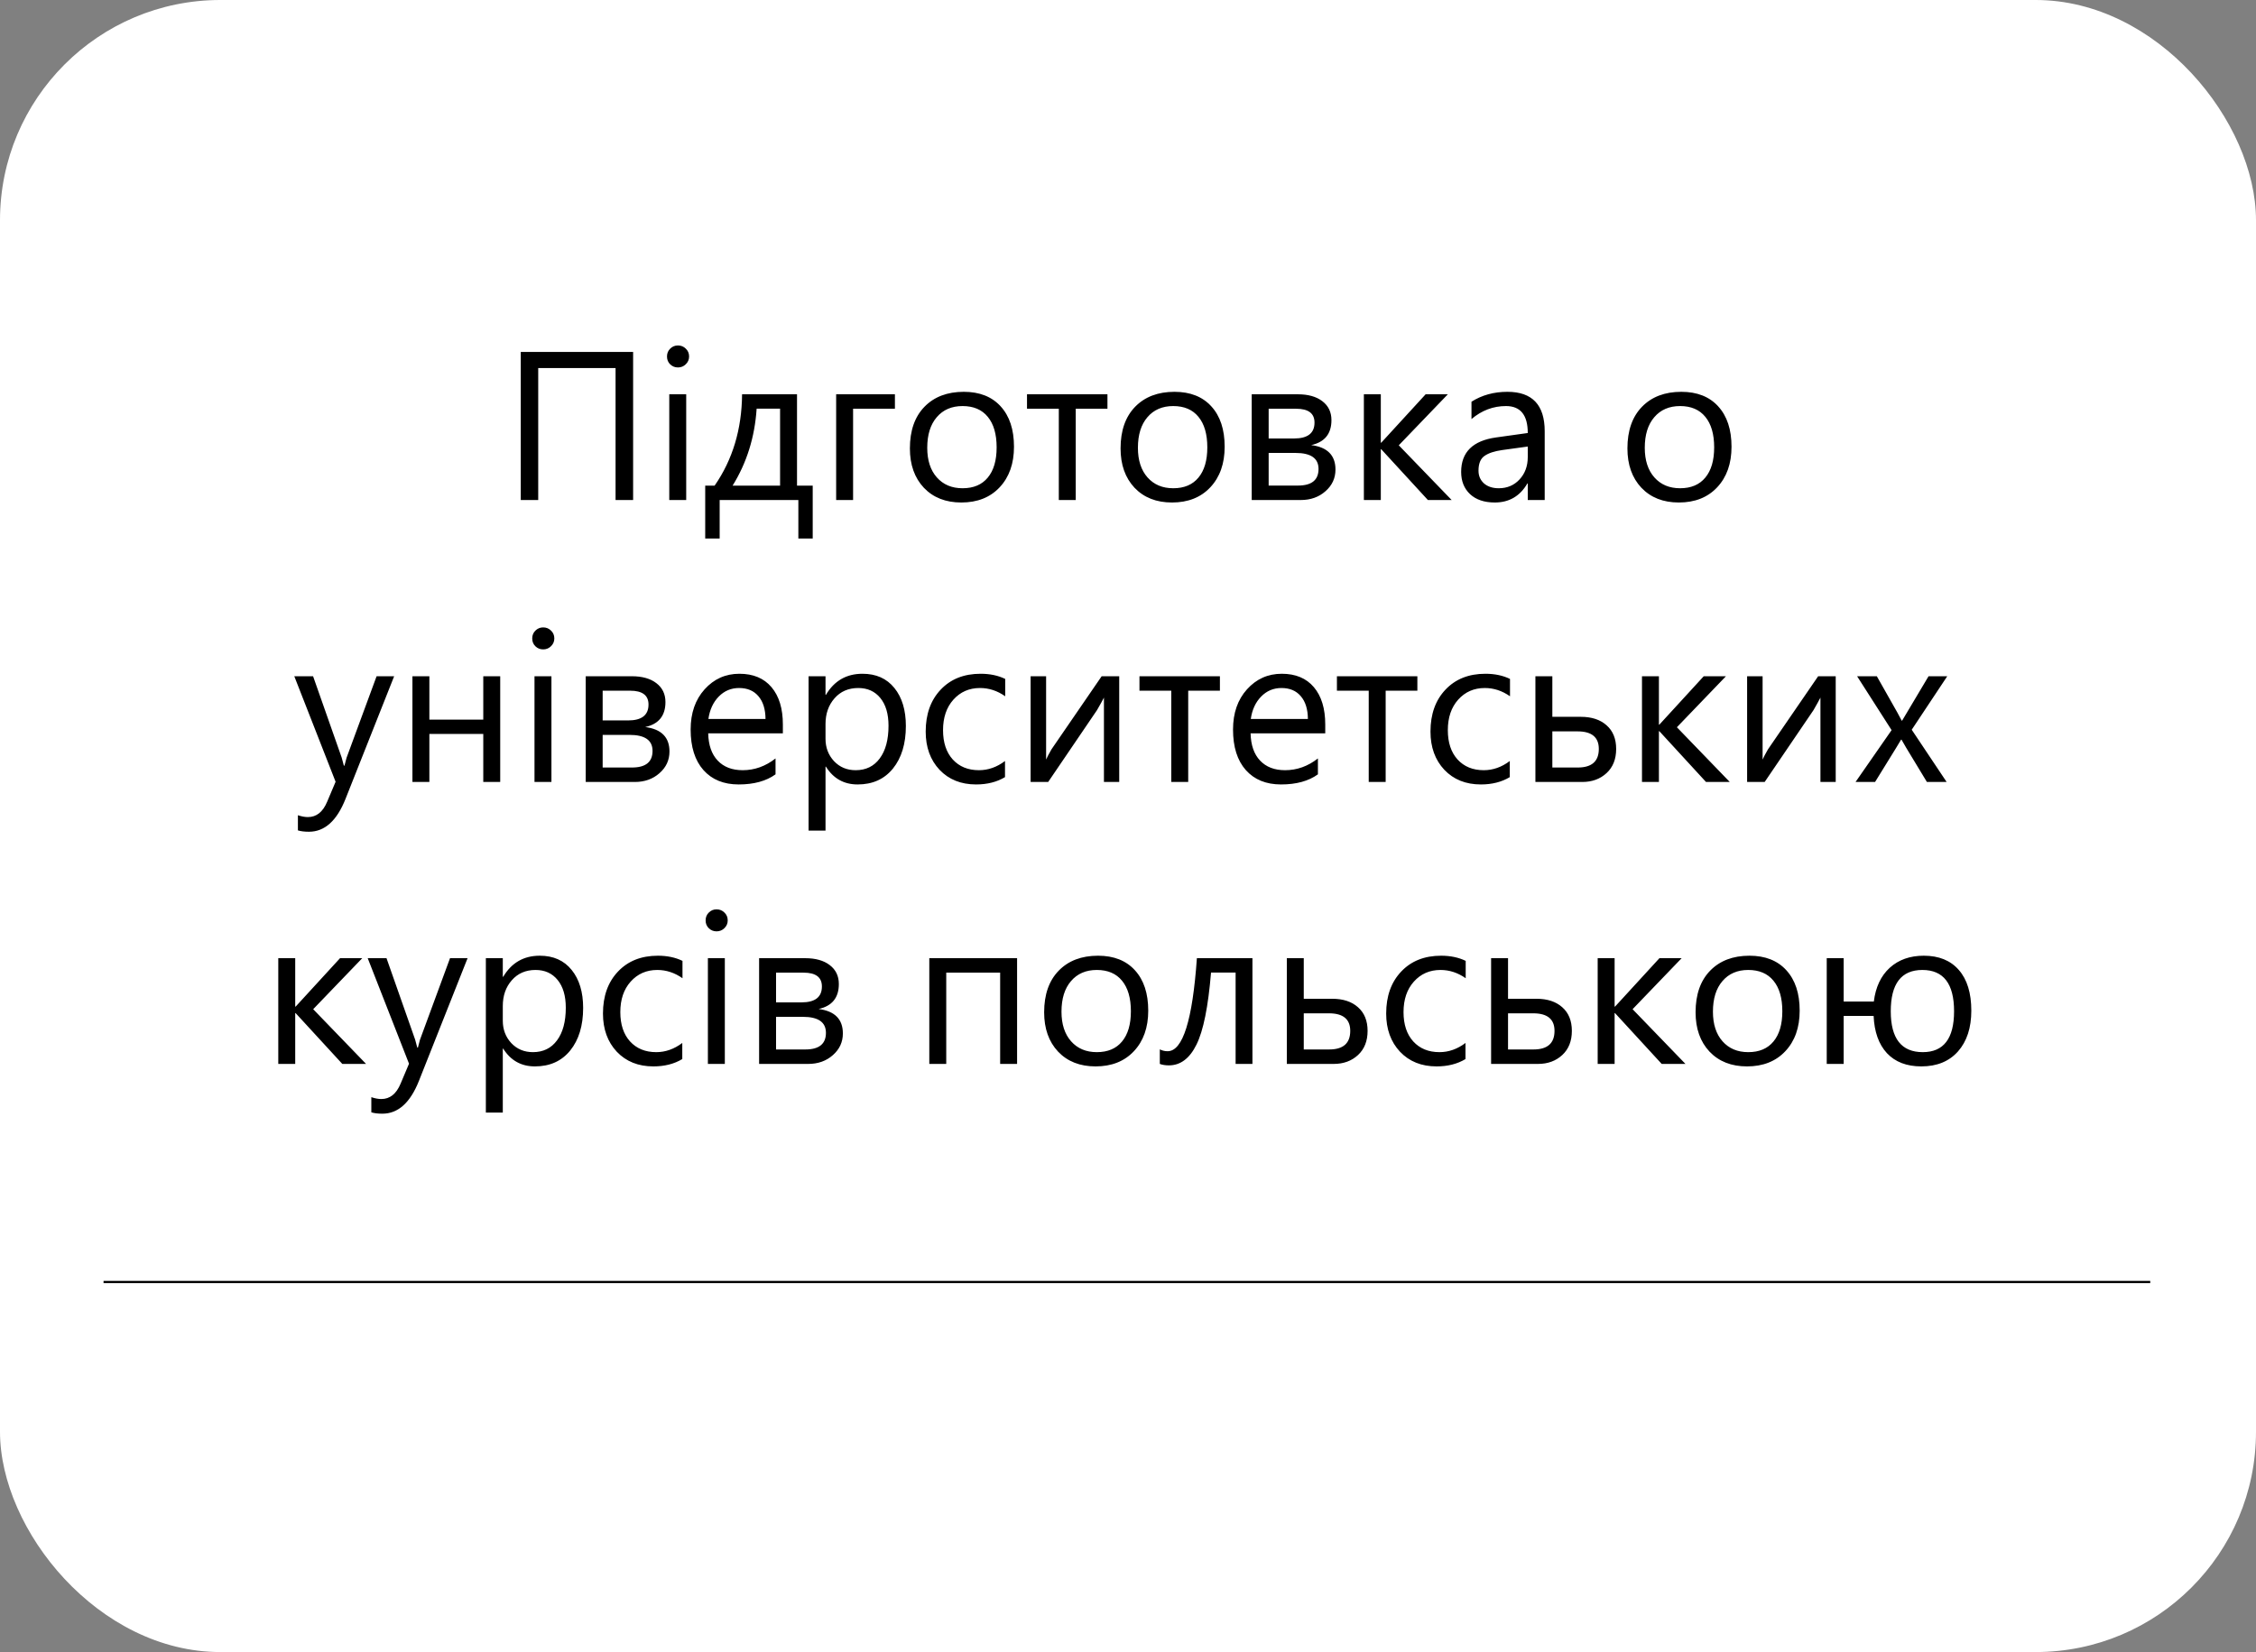
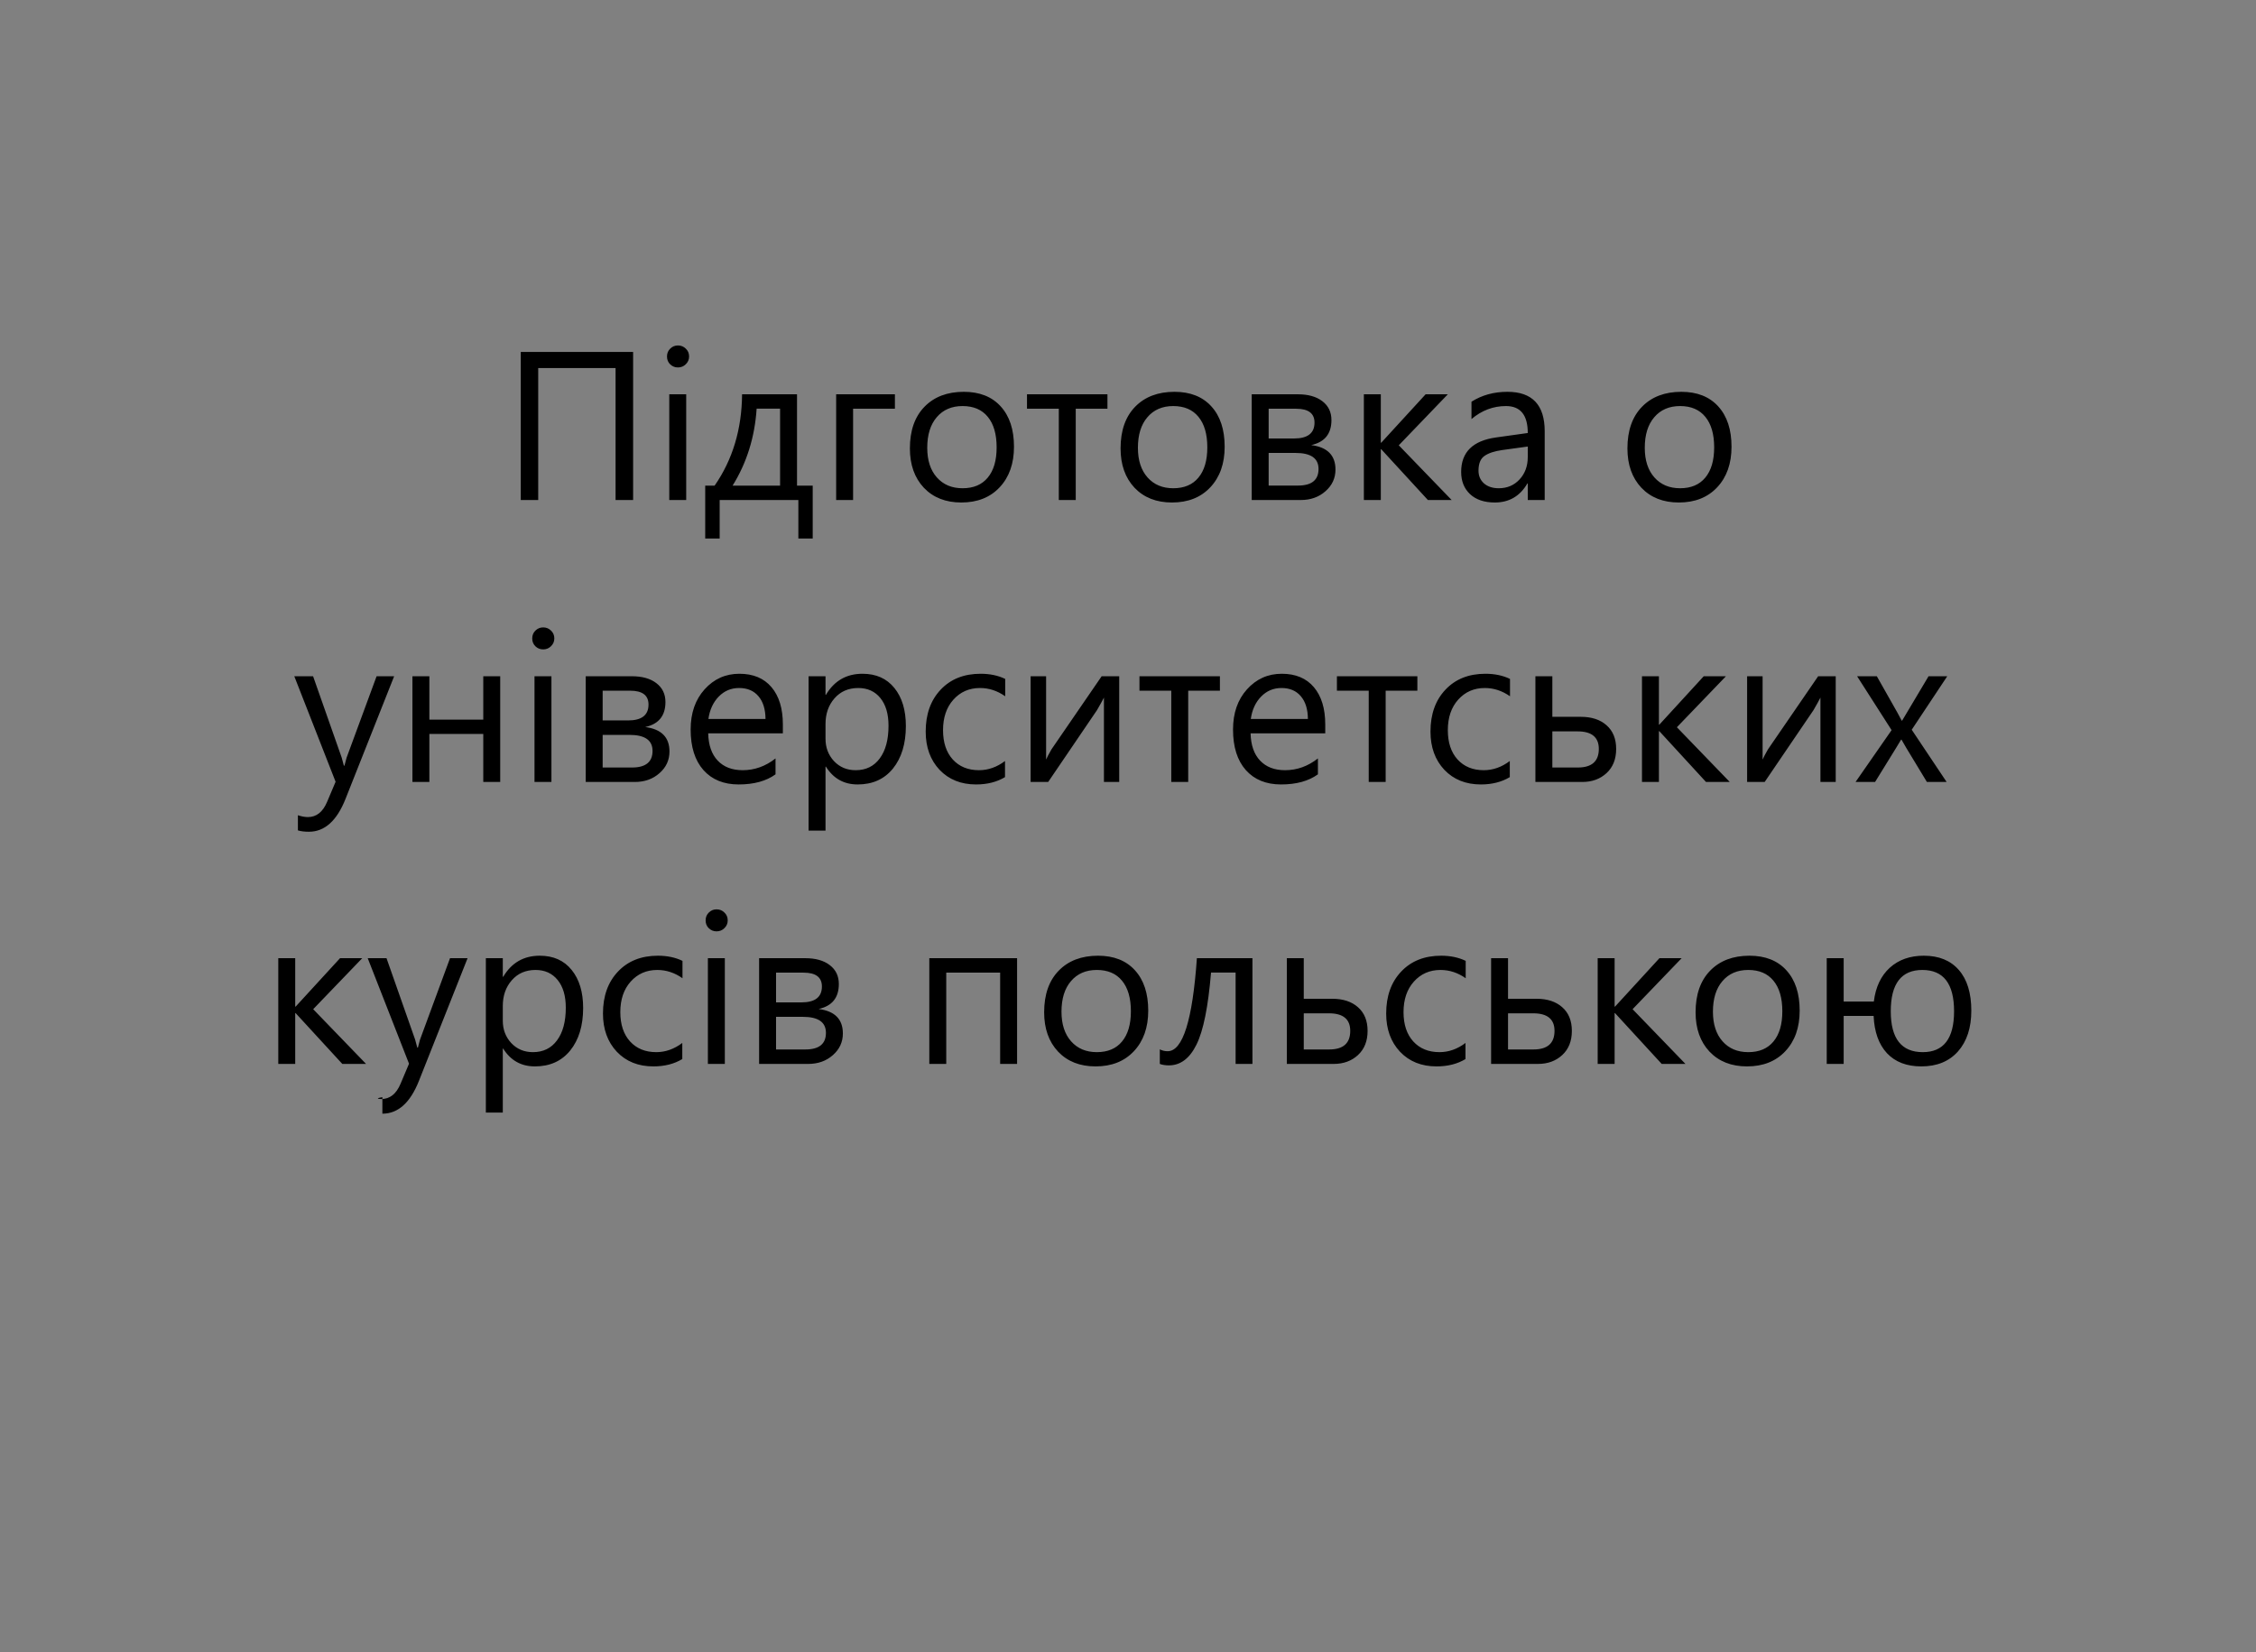
<svg xmlns="http://www.w3.org/2000/svg" width="1024" height="750" viewBox="0 0 1024 750" fill="none">
  <rect x="0" y="0" width="1024" height="750" fill="#808080" stroke="none" />
  <g clip-path="url(#clip0)">
-     <rect width="1024" height="750" rx="100" fill="white" />
-     <path d="M47 582H976" stroke="black" />
-     <path d="M287.375 227H279.406V167.094H244.297V227H236.375V159.781H287.375V227ZM307.719 166.812C306.344 166.812 305.172 166.344 304.203 165.406C303.234 164.469 302.75 163.281 302.75 161.844C302.75 160.406 303.234 159.219 304.203 158.281C305.172 157.312 306.344 156.828 307.719 156.828C309.125 156.828 310.312 157.312 311.281 158.281C312.281 159.219 312.781 160.406 312.781 161.844C312.781 163.219 312.281 164.391 311.281 165.359C310.312 166.328 309.125 166.812 307.719 166.812ZM311.469 227H303.781V179H311.469V227ZM368.891 244.484H362.375V227H326.656V244.484H320.094V220.484H324.359C332.547 208.672 336.703 194.844 336.828 179H361.766V220.484H368.891V244.484ZM354.078 220.484V185.516H343.438C342.594 198.453 338.953 210.109 332.516 220.484H354.078ZM406.203 185.562H387.219V227H379.531V179H406.203V185.562ZM436.344 228.125C429.25 228.125 423.578 225.891 419.328 221.422C415.109 216.922 413 210.969 413 203.562C413 195.5 415.203 189.203 419.609 184.672C424.016 180.141 429.969 177.875 437.469 177.875C444.625 177.875 450.203 180.078 454.203 184.484C458.234 188.891 460.25 195 460.25 202.812C460.25 210.469 458.078 216.609 453.734 221.234C449.422 225.828 443.625 228.125 436.344 228.125ZM436.906 184.344C431.969 184.344 428.062 186.031 425.188 189.406C422.312 192.75 420.875 197.375 420.875 203.281C420.875 208.969 422.328 213.453 425.234 216.734C428.141 220.016 432.031 221.656 436.906 221.656C441.875 221.656 445.688 220.047 448.344 216.828C451.031 213.609 452.375 209.031 452.375 203.094C452.375 197.094 451.031 192.469 448.344 189.219C445.688 185.969 441.875 184.344 436.906 184.344ZM502.672 185.562H488.281V227H480.594V185.562H466.156V179H502.672V185.562ZM531.969 228.125C524.875 228.125 519.203 225.891 514.953 221.422C510.734 216.922 508.625 210.969 508.625 203.562C508.625 195.5 510.828 189.203 515.234 184.672C519.641 180.141 525.594 177.875 533.094 177.875C540.25 177.875 545.828 180.078 549.828 184.484C553.859 188.891 555.875 195 555.875 202.812C555.875 210.469 553.703 216.609 549.359 221.234C545.047 225.828 539.25 228.125 531.969 228.125ZM532.531 184.344C527.594 184.344 523.688 186.031 520.812 189.406C517.938 192.75 516.5 197.375 516.5 203.281C516.5 208.969 517.953 213.453 520.859 216.734C523.766 220.016 527.656 221.656 532.531 221.656C537.5 221.656 541.312 220.047 543.969 216.828C546.656 213.609 548 209.031 548 203.094C548 197.094 546.656 192.469 543.969 189.219C541.312 185.969 537.5 184.344 532.531 184.344ZM568.156 227V179H589.062C593.781 179 597.5 180.047 600.219 182.141C602.969 184.234 604.344 187.094 604.344 190.719C604.344 196.938 601.281 200.719 595.156 202.062C602.5 203 606.172 206.703 606.172 213.172C606.172 217.078 604.656 220.359 601.625 223.016C598.625 225.672 594.891 227 590.422 227H568.156ZM575.844 185.562V199.062H587.375C593.562 199.062 596.656 196.656 596.656 191.844C596.656 187.656 593.875 185.562 588.312 185.562H575.844ZM575.844 205.625V220.438H589.156C595.375 220.438 598.484 217.922 598.484 212.891C598.484 208.047 595 205.625 588.031 205.625H575.844ZM658.906 227H648.125L626.938 203.938H626.75V227H619.062V179H626.75V200.984H626.938L647.094 179H657.172L634.906 202.156L658.906 227ZM701.141 227H693.453V219.5H693.266C689.922 225.25 685 228.125 678.5 228.125C673.719 228.125 669.969 226.859 667.25 224.328C664.562 221.797 663.219 218.438 663.219 214.25C663.219 205.281 668.5 200.062 679.062 198.594L693.453 196.578C693.453 188.422 690.156 184.344 683.562 184.344C677.781 184.344 672.562 186.312 667.906 190.25V182.375C672.625 179.375 678.062 177.875 684.219 177.875C695.5 177.875 701.141 183.844 701.141 195.781V227ZM693.453 202.719L681.875 204.312C678.312 204.812 675.625 205.703 673.812 206.984C672 208.234 671.094 210.469 671.094 213.688C671.094 216.031 671.922 217.953 673.578 219.453C675.266 220.922 677.5 221.656 680.281 221.656C684.094 221.656 687.234 220.328 689.703 217.672C692.203 214.984 693.453 211.594 693.453 207.5V202.719ZM762.031 228.125C754.938 228.125 749.266 225.891 745.016 221.422C740.797 216.922 738.688 210.969 738.688 203.562C738.688 195.5 740.891 189.203 745.297 184.672C749.703 180.141 755.656 177.875 763.156 177.875C770.312 177.875 775.891 180.078 779.891 184.484C783.922 188.891 785.938 195 785.938 202.812C785.938 210.469 783.766 216.609 779.422 221.234C775.109 225.828 769.312 228.125 762.031 228.125ZM762.594 184.344C757.656 184.344 753.75 186.031 750.875 189.406C748 192.75 746.562 197.375 746.562 203.281C746.562 208.969 748.016 213.453 750.922 216.734C753.828 220.016 757.719 221.656 762.594 221.656C767.562 221.656 771.375 220.047 774.031 216.828C776.719 213.609 778.062 209.031 778.062 203.094C778.062 197.094 776.719 192.469 774.031 189.219C771.375 185.969 767.562 184.344 762.594 184.344ZM178.906 307L156.828 362.688C152.891 372.625 147.359 377.594 140.234 377.594C138.234 377.594 136.562 377.391 135.219 376.984V370.094C136.875 370.656 138.391 370.938 139.766 370.938C143.641 370.938 146.547 368.625 148.484 364L152.328 354.906L133.578 307H142.109L155.094 343.938C155.25 344.406 155.578 345.625 156.078 347.594H156.359C156.516 346.844 156.828 345.656 157.297 344.031L170.938 307H178.906ZM227.047 355H219.359V333.203H194.891V355H187.203V307H194.891V326.688H219.359V307H227.047V355ZM246.547 294.812C245.172 294.812 244 294.344 243.031 293.406C242.062 292.469 241.578 291.281 241.578 289.844C241.578 288.406 242.062 287.219 243.031 286.281C244 285.312 245.172 284.828 246.547 284.828C247.953 284.828 249.141 285.312 250.109 286.281C251.109 287.219 251.609 288.406 251.609 289.844C251.609 291.219 251.109 292.391 250.109 293.359C249.141 294.328 247.953 294.812 246.547 294.812ZM250.297 355H242.609V307H250.297V355ZM265.859 355V307H286.766C291.484 307 295.203 308.047 297.922 310.141C300.672 312.234 302.047 315.094 302.047 318.719C302.047 324.938 298.984 328.719 292.859 330.062C300.203 331 303.875 334.703 303.875 341.172C303.875 345.078 302.359 348.359 299.328 351.016C296.328 353.672 292.594 355 288.125 355H265.859ZM273.547 313.562V327.062H285.078C291.266 327.062 294.359 324.656 294.359 319.844C294.359 315.656 291.578 313.562 286.016 313.562H273.547ZM273.547 333.625V348.438H286.859C293.078 348.438 296.188 345.922 296.188 340.891C296.188 336.047 292.703 333.625 285.734 333.625H273.547ZM355.344 332.922H321.453C321.578 338.266 323.016 342.391 325.766 345.297C328.516 348.203 332.297 349.656 337.109 349.656C342.516 349.656 347.484 347.875 352.016 344.312V351.531C347.797 354.594 342.219 356.125 335.281 356.125C328.5 356.125 323.172 353.953 319.297 349.609C315.422 345.234 313.484 339.094 313.484 331.188C313.484 323.719 315.594 317.641 319.812 312.953C324.062 308.234 329.328 305.875 335.609 305.875C341.891 305.875 346.75 307.906 350.188 311.969C353.625 316.031 355.344 321.672 355.344 328.891V332.922ZM347.469 326.406C347.438 321.969 346.359 318.516 344.234 316.047C342.141 313.578 339.219 312.344 335.469 312.344C331.844 312.344 328.766 313.641 326.234 316.234C323.703 318.828 322.141 322.219 321.547 326.406H347.469ZM374.891 348.062H374.703V377.078H367.016V307H374.703V315.438H374.891C378.672 309.062 384.203 305.875 391.484 305.875C397.672 305.875 402.5 308.031 405.969 312.344C409.438 316.625 411.172 322.375 411.172 329.594C411.172 337.625 409.219 344.062 405.312 348.906C401.406 353.719 396.062 356.125 389.281 356.125C383.062 356.125 378.266 353.438 374.891 348.062ZM374.703 328.703V335.406C374.703 339.375 375.984 342.75 378.547 345.531C381.141 348.281 384.422 349.656 388.391 349.656C393.047 349.656 396.688 347.875 399.312 344.312C401.969 340.75 403.297 335.797 403.297 329.453C403.297 324.109 402.062 319.922 399.594 316.891C397.125 313.859 393.781 312.344 389.562 312.344C385.094 312.344 381.5 313.906 378.781 317.031C376.062 320.125 374.703 324.016 374.703 328.703ZM456.172 352.797C452.484 355.016 448.109 356.125 443.047 356.125C436.203 356.125 430.672 353.906 426.453 349.469C422.266 345 420.172 339.219 420.172 332.125C420.172 324.219 422.438 317.875 426.969 313.094C431.5 308.281 437.547 305.875 445.109 305.875C449.328 305.875 453.047 306.656 456.266 308.219V316.094C452.703 313.594 448.891 312.344 444.828 312.344C439.922 312.344 435.891 314.109 432.734 317.641C429.609 321.141 428.047 325.75 428.047 331.469C428.047 337.094 429.516 341.531 432.453 344.781C435.422 348.031 439.391 349.656 444.359 349.656C448.547 349.656 452.484 348.266 456.172 345.484V352.797ZM508.016 355H501.078V316.703C500.391 318.047 499.344 319.938 497.938 322.375L475.766 355H467.797V307H474.828V344.828C475.203 343.922 476.016 342.375 477.266 340.188L500.047 307H508.016V355ZM553.719 313.562H539.328V355H531.641V313.562H517.203V307H553.719V313.562ZM601.531 332.922H567.641C567.766 338.266 569.203 342.391 571.953 345.297C574.703 348.203 578.484 349.656 583.297 349.656C588.703 349.656 593.672 347.875 598.203 344.312V351.531C593.984 354.594 588.406 356.125 581.469 356.125C574.688 356.125 569.359 353.953 565.484 349.609C561.609 345.234 559.672 339.094 559.672 331.188C559.672 323.719 561.781 317.641 566 312.953C570.25 308.234 575.516 305.875 581.797 305.875C588.078 305.875 592.938 307.906 596.375 311.969C599.812 316.031 601.531 321.672 601.531 328.891V332.922ZM593.656 326.406C593.625 321.969 592.547 318.516 590.422 316.047C588.328 313.578 585.406 312.344 581.656 312.344C578.031 312.344 574.953 313.641 572.422 316.234C569.891 318.828 568.328 322.219 567.734 326.406H593.656ZM643.344 313.562H628.953V355H621.266V313.562H606.828V307H643.344V313.562ZM685.297 352.797C681.609 355.016 677.234 356.125 672.172 356.125C665.328 356.125 659.797 353.906 655.578 349.469C651.391 345 649.297 339.219 649.297 332.125C649.297 324.219 651.562 317.875 656.094 313.094C660.625 308.281 666.672 305.875 674.234 305.875C678.453 305.875 682.172 306.656 685.391 308.219V316.094C681.828 313.594 678.016 312.344 673.953 312.344C669.047 312.344 665.016 314.109 661.859 317.641C658.734 321.141 657.172 325.75 657.172 331.469C657.172 337.094 658.641 341.531 661.578 344.781C664.547 348.031 668.516 349.656 673.484 349.656C677.672 349.656 681.609 348.266 685.297 345.484V352.797ZM696.922 355V307H704.609V325.422H717.547C722.453 325.422 726.344 326.703 729.219 329.266C732.125 331.828 733.578 335.406 733.578 340C733.578 344.625 732.125 348.281 729.219 350.969C726.312 353.656 722.641 355 718.203 355H696.922ZM704.609 332.031V348.438H716.141C722.516 348.438 725.703 345.625 725.703 340C725.703 334.688 722.484 332.031 716.047 332.031H704.609ZM785.141 355H774.359L753.172 331.938H752.984V355H745.297V307H752.984V328.984H753.172L773.328 307H783.406L761.141 330.156L785.141 355ZM833.234 355H826.297V316.703C825.609 318.047 824.562 319.938 823.156 322.375L800.984 355H793.016V307H800.047V344.828C800.422 343.922 801.234 342.375 802.484 340.188L825.266 307H833.234V355ZM883.859 307L867.734 331.281L883.578 355H874.625L865.203 339.438C864.609 338.469 863.906 337.25 863.094 335.781H862.906C862.75 336.062 862.016 337.281 860.703 339.438L851.094 355H842.234L858.594 331.469L842.938 307H851.891L861.172 323.406C861.859 324.625 862.531 325.875 863.188 327.156H863.375L875.375 307H883.859ZM166.156 483H155.375L134.188 459.938H134V483H126.312V435H134V456.984H134.188L154.344 435H164.422L142.156 458.156L166.156 483ZM212.234 435L190.156 490.688C186.219 500.625 180.688 505.594 173.562 505.594C171.562 505.594 169.891 505.391 168.547 504.984V498.094C170.203 498.656 171.719 498.938 173.094 498.938C176.969 498.938 179.875 496.625 181.812 492L185.656 482.906L166.906 435H175.438L188.422 471.938C188.578 472.406 188.906 473.625 189.406 475.594H189.688C189.844 474.844 190.156 473.656 190.625 472.031L204.266 435H212.234ZM228.406 476.062H228.219V505.078H220.531V435H228.219V443.438H228.406C232.188 437.062 237.719 433.875 245 433.875C251.188 433.875 256.016 436.031 259.484 440.344C262.953 444.625 264.688 450.375 264.688 457.594C264.688 465.625 262.734 472.062 258.828 476.906C254.922 481.719 249.578 484.125 242.797 484.125C236.578 484.125 231.781 481.438 228.406 476.062ZM228.219 456.703V463.406C228.219 467.375 229.5 470.75 232.062 473.531C234.656 476.281 237.938 477.656 241.906 477.656C246.562 477.656 250.203 475.875 252.828 472.312C255.484 468.75 256.812 463.797 256.812 457.453C256.812 452.109 255.578 447.922 253.109 444.891C250.641 441.859 247.297 440.344 243.078 440.344C238.609 440.344 235.016 441.906 232.297 445.031C229.578 448.125 228.219 452.016 228.219 456.703ZM309.688 480.797C306 483.016 301.625 484.125 296.562 484.125C289.719 484.125 284.188 481.906 279.969 477.469C275.781 473 273.688 467.219 273.688 460.125C273.688 452.219 275.953 445.875 280.484 441.094C285.016 436.281 291.062 433.875 298.625 433.875C302.844 433.875 306.562 434.656 309.781 436.219V444.094C306.219 441.594 302.406 440.344 298.344 440.344C293.438 440.344 289.406 442.109 286.25 445.641C283.125 449.141 281.562 453.75 281.562 459.469C281.562 465.094 283.031 469.531 285.969 472.781C288.938 476.031 292.906 477.656 297.875 477.656C302.062 477.656 306 476.266 309.688 473.484V480.797ZM325.25 422.812C323.875 422.812 322.703 422.344 321.734 421.406C320.766 420.469 320.281 419.281 320.281 417.844C320.281 416.406 320.766 415.219 321.734 414.281C322.703 413.312 323.875 412.828 325.25 412.828C326.656 412.828 327.844 413.312 328.812 414.281C329.812 415.219 330.312 416.406 330.312 417.844C330.312 419.219 329.812 420.391 328.812 421.359C327.844 422.328 326.656 422.812 325.25 422.812ZM329 483H321.312V435H329V483ZM344.562 483V435H365.469C370.188 435 373.906 436.047 376.625 438.141C379.375 440.234 380.75 443.094 380.75 446.719C380.75 452.938 377.688 456.719 371.562 458.062C378.906 459 382.578 462.703 382.578 469.172C382.578 473.078 381.062 476.359 378.031 479.016C375.031 481.672 371.297 483 366.828 483H344.562ZM352.25 441.562V455.062H363.781C369.969 455.062 373.062 452.656 373.062 447.844C373.062 443.656 370.281 441.562 364.719 441.562H352.25ZM352.25 461.625V476.438H365.562C371.781 476.438 374.891 473.922 374.891 468.891C374.891 464.047 371.406 461.625 364.438 461.625H352.25ZM461.656 483H453.969V441.562H429.5V483H421.812V435H461.656V483ZM497.281 484.125C490.188 484.125 484.516 481.891 480.266 477.422C476.047 472.922 473.938 466.969 473.938 459.562C473.938 451.5 476.141 445.203 480.547 440.672C484.953 436.141 490.906 433.875 498.406 433.875C505.562 433.875 511.141 436.078 515.141 440.484C519.172 444.891 521.188 451 521.188 458.812C521.188 466.469 519.016 472.609 514.672 477.234C510.359 481.828 504.562 484.125 497.281 484.125ZM497.844 440.344C492.906 440.344 489 442.031 486.125 445.406C483.25 448.75 481.812 453.375 481.812 459.281C481.812 464.969 483.266 469.453 486.172 472.734C489.078 476.016 492.969 477.656 497.844 477.656C502.812 477.656 506.625 476.047 509.281 472.828C511.969 469.609 513.312 465.031 513.312 459.094C513.312 453.094 511.969 448.469 509.281 445.219C506.625 441.969 502.812 440.344 497.844 440.344ZM568.484 483H560.844V441.516H549.688C548.406 457.047 546.203 467.953 543.078 474.234C539.984 480.516 535.812 483.656 530.562 483.656C528.969 483.656 527.594 483.438 526.438 483V476.391C527.531 476.953 528.719 477.234 530 477.234C536.875 477.234 541.297 463.156 543.266 435H568.484V483ZM584.094 483V435H591.781V453.422H604.719C609.625 453.422 613.516 454.703 616.391 457.266C619.297 459.828 620.75 463.406 620.75 468C620.75 472.625 619.297 476.281 616.391 478.969C613.484 481.656 609.812 483 605.375 483H584.094ZM591.781 460.031V476.438H603.312C609.688 476.438 612.875 473.625 612.875 468C612.875 462.688 609.656 460.031 603.219 460.031H591.781ZM665.188 480.797C661.5 483.016 657.125 484.125 652.062 484.125C645.219 484.125 639.688 481.906 635.469 477.469C631.281 473 629.188 467.219 629.188 460.125C629.188 452.219 631.453 445.875 635.984 441.094C640.516 436.281 646.562 433.875 654.125 433.875C658.344 433.875 662.062 434.656 665.281 436.219V444.094C661.719 441.594 657.906 440.344 653.844 440.344C648.938 440.344 644.906 442.109 641.75 445.641C638.625 449.141 637.062 453.75 637.062 459.469C637.062 465.094 638.531 469.531 641.469 472.781C644.438 476.031 648.406 477.656 653.375 477.656C657.562 477.656 661.5 476.266 665.188 473.484V480.797ZM676.812 483V435H684.5V453.422H697.438C702.344 453.422 706.234 454.703 709.109 457.266C712.016 459.828 713.469 463.406 713.469 468C713.469 472.625 712.016 476.281 709.109 478.969C706.203 481.656 702.531 483 698.094 483H676.812ZM684.5 460.031V476.438H696.031C702.406 476.438 705.594 473.625 705.594 468C705.594 462.688 702.375 460.031 695.938 460.031H684.5ZM765.031 483H754.25L733.062 459.938H732.875V483H725.188V435H732.875V456.984H733.062L753.219 435H763.297L741.031 458.156L765.031 483ZM792.969 484.125C785.875 484.125 780.203 481.891 775.953 477.422C771.734 472.922 769.625 466.969 769.625 459.562C769.625 451.5 771.828 445.203 776.234 440.672C780.641 436.141 786.594 433.875 794.094 433.875C801.25 433.875 806.828 436.078 810.828 440.484C814.859 444.891 816.875 451 816.875 458.812C816.875 466.469 814.703 472.609 810.359 477.234C806.047 481.828 800.25 484.125 792.969 484.125ZM793.531 440.344C788.594 440.344 784.688 442.031 781.812 445.406C778.938 448.75 777.5 453.375 777.5 459.281C777.5 464.969 778.953 469.453 781.859 472.734C784.766 476.016 788.656 477.656 793.531 477.656C798.5 477.656 802.312 476.047 804.969 472.828C807.656 469.609 809 465.031 809 459.094C809 453.094 807.656 448.469 804.969 445.219C802.312 441.969 798.5 440.344 793.531 440.344ZM850.438 461.203H836.844V483H829.156V435H836.844V454.688H850.531C851.344 448.125 853.75 443.016 857.75 439.359C861.781 435.703 866.938 433.875 873.219 433.875C880.062 433.875 885.359 436.031 889.109 440.344C892.891 444.656 894.781 450.812 894.781 458.812C894.781 466.594 892.766 472.766 888.734 477.328C884.703 481.859 879.156 484.125 872.094 484.125C865.438 484.125 860.234 482.125 856.484 478.125C852.766 474.094 850.75 468.453 850.438 461.203ZM872.562 440.344C863 440.344 858.219 446.594 858.219 459.094C858.219 471.469 863.062 477.656 872.75 477.656C882.219 477.656 886.953 471.469 886.953 459.094C886.953 446.594 882.156 440.344 872.562 440.344Z" fill="black" />
+     <path d="M287.375 227H279.406V167.094H244.297V227H236.375V159.781H287.375V227ZM307.719 166.812C306.344 166.812 305.172 166.344 304.203 165.406C303.234 164.469 302.75 163.281 302.75 161.844C302.75 160.406 303.234 159.219 304.203 158.281C305.172 157.312 306.344 156.828 307.719 156.828C309.125 156.828 310.312 157.312 311.281 158.281C312.281 159.219 312.781 160.406 312.781 161.844C312.781 163.219 312.281 164.391 311.281 165.359C310.312 166.328 309.125 166.812 307.719 166.812ZM311.469 227H303.781V179H311.469V227ZM368.891 244.484H362.375V227H326.656V244.484H320.094V220.484H324.359C332.547 208.672 336.703 194.844 336.828 179H361.766V220.484H368.891V244.484ZM354.078 220.484V185.516H343.438C342.594 198.453 338.953 210.109 332.516 220.484H354.078ZM406.203 185.562H387.219V227H379.531V179H406.203V185.562ZM436.344 228.125C429.25 228.125 423.578 225.891 419.328 221.422C415.109 216.922 413 210.969 413 203.562C413 195.5 415.203 189.203 419.609 184.672C424.016 180.141 429.969 177.875 437.469 177.875C444.625 177.875 450.203 180.078 454.203 184.484C458.234 188.891 460.25 195 460.25 202.812C460.25 210.469 458.078 216.609 453.734 221.234C449.422 225.828 443.625 228.125 436.344 228.125ZM436.906 184.344C431.969 184.344 428.062 186.031 425.188 189.406C422.312 192.75 420.875 197.375 420.875 203.281C420.875 208.969 422.328 213.453 425.234 216.734C428.141 220.016 432.031 221.656 436.906 221.656C441.875 221.656 445.688 220.047 448.344 216.828C451.031 213.609 452.375 209.031 452.375 203.094C452.375 197.094 451.031 192.469 448.344 189.219C445.688 185.969 441.875 184.344 436.906 184.344ZM502.672 185.562H488.281V227H480.594V185.562H466.156V179H502.672V185.562ZM531.969 228.125C524.875 228.125 519.203 225.891 514.953 221.422C510.734 216.922 508.625 210.969 508.625 203.562C508.625 195.5 510.828 189.203 515.234 184.672C519.641 180.141 525.594 177.875 533.094 177.875C540.25 177.875 545.828 180.078 549.828 184.484C553.859 188.891 555.875 195 555.875 202.812C555.875 210.469 553.703 216.609 549.359 221.234C545.047 225.828 539.25 228.125 531.969 228.125ZM532.531 184.344C527.594 184.344 523.688 186.031 520.812 189.406C517.938 192.75 516.5 197.375 516.5 203.281C516.5 208.969 517.953 213.453 520.859 216.734C523.766 220.016 527.656 221.656 532.531 221.656C537.5 221.656 541.312 220.047 543.969 216.828C546.656 213.609 548 209.031 548 203.094C548 197.094 546.656 192.469 543.969 189.219C541.312 185.969 537.5 184.344 532.531 184.344ZM568.156 227V179H589.062C593.781 179 597.5 180.047 600.219 182.141C602.969 184.234 604.344 187.094 604.344 190.719C604.344 196.938 601.281 200.719 595.156 202.062C602.5 203 606.172 206.703 606.172 213.172C606.172 217.078 604.656 220.359 601.625 223.016C598.625 225.672 594.891 227 590.422 227H568.156ZM575.844 185.562V199.062H587.375C593.562 199.062 596.656 196.656 596.656 191.844C596.656 187.656 593.875 185.562 588.312 185.562H575.844ZM575.844 205.625V220.438H589.156C595.375 220.438 598.484 217.922 598.484 212.891C598.484 208.047 595 205.625 588.031 205.625H575.844ZM658.906 227H648.125L626.938 203.938H626.75V227H619.062V179H626.75V200.984H626.938L647.094 179H657.172L634.906 202.156L658.906 227ZM701.141 227H693.453V219.5H693.266C689.922 225.25 685 228.125 678.5 228.125C673.719 228.125 669.969 226.859 667.25 224.328C664.562 221.797 663.219 218.438 663.219 214.25C663.219 205.281 668.5 200.062 679.062 198.594L693.453 196.578C693.453 188.422 690.156 184.344 683.562 184.344C677.781 184.344 672.562 186.312 667.906 190.25V182.375C672.625 179.375 678.062 177.875 684.219 177.875C695.5 177.875 701.141 183.844 701.141 195.781V227ZM693.453 202.719L681.875 204.312C678.312 204.812 675.625 205.703 673.812 206.984C672 208.234 671.094 210.469 671.094 213.688C671.094 216.031 671.922 217.953 673.578 219.453C675.266 220.922 677.5 221.656 680.281 221.656C684.094 221.656 687.234 220.328 689.703 217.672C692.203 214.984 693.453 211.594 693.453 207.5V202.719ZM762.031 228.125C754.938 228.125 749.266 225.891 745.016 221.422C740.797 216.922 738.688 210.969 738.688 203.562C738.688 195.5 740.891 189.203 745.297 184.672C749.703 180.141 755.656 177.875 763.156 177.875C770.312 177.875 775.891 180.078 779.891 184.484C783.922 188.891 785.938 195 785.938 202.812C785.938 210.469 783.766 216.609 779.422 221.234C775.109 225.828 769.312 228.125 762.031 228.125ZM762.594 184.344C757.656 184.344 753.75 186.031 750.875 189.406C748 192.75 746.562 197.375 746.562 203.281C746.562 208.969 748.016 213.453 750.922 216.734C753.828 220.016 757.719 221.656 762.594 221.656C767.562 221.656 771.375 220.047 774.031 216.828C776.719 213.609 778.062 209.031 778.062 203.094C778.062 197.094 776.719 192.469 774.031 189.219C771.375 185.969 767.562 184.344 762.594 184.344ZM178.906 307L156.828 362.688C152.891 372.625 147.359 377.594 140.234 377.594C138.234 377.594 136.562 377.391 135.219 376.984V370.094C136.875 370.656 138.391 370.938 139.766 370.938C143.641 370.938 146.547 368.625 148.484 364L152.328 354.906L133.578 307H142.109L155.094 343.938C155.25 344.406 155.578 345.625 156.078 347.594H156.359C156.516 346.844 156.828 345.656 157.297 344.031L170.938 307H178.906ZM227.047 355H219.359V333.203H194.891V355H187.203V307H194.891V326.688H219.359V307H227.047V355ZM246.547 294.812C245.172 294.812 244 294.344 243.031 293.406C242.062 292.469 241.578 291.281 241.578 289.844C241.578 288.406 242.062 287.219 243.031 286.281C244 285.312 245.172 284.828 246.547 284.828C247.953 284.828 249.141 285.312 250.109 286.281C251.109 287.219 251.609 288.406 251.609 289.844C251.609 291.219 251.109 292.391 250.109 293.359C249.141 294.328 247.953 294.812 246.547 294.812ZM250.297 355H242.609V307H250.297V355ZM265.859 355V307H286.766C291.484 307 295.203 308.047 297.922 310.141C300.672 312.234 302.047 315.094 302.047 318.719C302.047 324.938 298.984 328.719 292.859 330.062C300.203 331 303.875 334.703 303.875 341.172C303.875 345.078 302.359 348.359 299.328 351.016C296.328 353.672 292.594 355 288.125 355H265.859ZM273.547 313.562V327.062H285.078C291.266 327.062 294.359 324.656 294.359 319.844C294.359 315.656 291.578 313.562 286.016 313.562H273.547ZM273.547 333.625V348.438H286.859C293.078 348.438 296.188 345.922 296.188 340.891C296.188 336.047 292.703 333.625 285.734 333.625H273.547ZM355.344 332.922H321.453C321.578 338.266 323.016 342.391 325.766 345.297C328.516 348.203 332.297 349.656 337.109 349.656C342.516 349.656 347.484 347.875 352.016 344.312V351.531C347.797 354.594 342.219 356.125 335.281 356.125C328.5 356.125 323.172 353.953 319.297 349.609C315.422 345.234 313.484 339.094 313.484 331.188C313.484 323.719 315.594 317.641 319.812 312.953C324.062 308.234 329.328 305.875 335.609 305.875C341.891 305.875 346.75 307.906 350.188 311.969C353.625 316.031 355.344 321.672 355.344 328.891V332.922ZM347.469 326.406C347.438 321.969 346.359 318.516 344.234 316.047C342.141 313.578 339.219 312.344 335.469 312.344C331.844 312.344 328.766 313.641 326.234 316.234C323.703 318.828 322.141 322.219 321.547 326.406H347.469ZM374.891 348.062H374.703V377.078H367.016V307H374.703V315.438H374.891C378.672 309.062 384.203 305.875 391.484 305.875C397.672 305.875 402.5 308.031 405.969 312.344C409.438 316.625 411.172 322.375 411.172 329.594C411.172 337.625 409.219 344.062 405.312 348.906C401.406 353.719 396.062 356.125 389.281 356.125C383.062 356.125 378.266 353.438 374.891 348.062ZM374.703 328.703V335.406C374.703 339.375 375.984 342.75 378.547 345.531C381.141 348.281 384.422 349.656 388.391 349.656C393.047 349.656 396.688 347.875 399.312 344.312C401.969 340.75 403.297 335.797 403.297 329.453C403.297 324.109 402.062 319.922 399.594 316.891C397.125 313.859 393.781 312.344 389.562 312.344C385.094 312.344 381.5 313.906 378.781 317.031C376.062 320.125 374.703 324.016 374.703 328.703ZM456.172 352.797C452.484 355.016 448.109 356.125 443.047 356.125C436.203 356.125 430.672 353.906 426.453 349.469C422.266 345 420.172 339.219 420.172 332.125C420.172 324.219 422.438 317.875 426.969 313.094C431.5 308.281 437.547 305.875 445.109 305.875C449.328 305.875 453.047 306.656 456.266 308.219V316.094C452.703 313.594 448.891 312.344 444.828 312.344C439.922 312.344 435.891 314.109 432.734 317.641C429.609 321.141 428.047 325.75 428.047 331.469C428.047 337.094 429.516 341.531 432.453 344.781C435.422 348.031 439.391 349.656 444.359 349.656C448.547 349.656 452.484 348.266 456.172 345.484V352.797ZM508.016 355H501.078V316.703C500.391 318.047 499.344 319.938 497.938 322.375L475.766 355H467.797V307H474.828V344.828C475.203 343.922 476.016 342.375 477.266 340.188L500.047 307H508.016V355ZM553.719 313.562H539.328V355H531.641V313.562H517.203V307H553.719V313.562ZM601.531 332.922H567.641C567.766 338.266 569.203 342.391 571.953 345.297C574.703 348.203 578.484 349.656 583.297 349.656C588.703 349.656 593.672 347.875 598.203 344.312V351.531C593.984 354.594 588.406 356.125 581.469 356.125C574.688 356.125 569.359 353.953 565.484 349.609C561.609 345.234 559.672 339.094 559.672 331.188C559.672 323.719 561.781 317.641 566 312.953C570.25 308.234 575.516 305.875 581.797 305.875C588.078 305.875 592.938 307.906 596.375 311.969C599.812 316.031 601.531 321.672 601.531 328.891V332.922ZM593.656 326.406C593.625 321.969 592.547 318.516 590.422 316.047C588.328 313.578 585.406 312.344 581.656 312.344C578.031 312.344 574.953 313.641 572.422 316.234C569.891 318.828 568.328 322.219 567.734 326.406H593.656ZM643.344 313.562H628.953V355H621.266V313.562H606.828V307H643.344V313.562ZM685.297 352.797C681.609 355.016 677.234 356.125 672.172 356.125C665.328 356.125 659.797 353.906 655.578 349.469C651.391 345 649.297 339.219 649.297 332.125C649.297 324.219 651.562 317.875 656.094 313.094C660.625 308.281 666.672 305.875 674.234 305.875C678.453 305.875 682.172 306.656 685.391 308.219V316.094C681.828 313.594 678.016 312.344 673.953 312.344C669.047 312.344 665.016 314.109 661.859 317.641C658.734 321.141 657.172 325.75 657.172 331.469C657.172 337.094 658.641 341.531 661.578 344.781C664.547 348.031 668.516 349.656 673.484 349.656C677.672 349.656 681.609 348.266 685.297 345.484V352.797ZM696.922 355V307H704.609V325.422H717.547C722.453 325.422 726.344 326.703 729.219 329.266C732.125 331.828 733.578 335.406 733.578 340C733.578 344.625 732.125 348.281 729.219 350.969C726.312 353.656 722.641 355 718.203 355H696.922ZM704.609 332.031V348.438H716.141C722.516 348.438 725.703 345.625 725.703 340C725.703 334.688 722.484 332.031 716.047 332.031H704.609ZM785.141 355H774.359L753.172 331.938H752.984V355H745.297V307H752.984V328.984H753.172L773.328 307H783.406L761.141 330.156L785.141 355ZM833.234 355H826.297V316.703C825.609 318.047 824.562 319.938 823.156 322.375L800.984 355H793.016V307H800.047V344.828C800.422 343.922 801.234 342.375 802.484 340.188L825.266 307H833.234V355ZM883.859 307L867.734 331.281L883.578 355H874.625L865.203 339.438C864.609 338.469 863.906 337.25 863.094 335.781H862.906C862.75 336.062 862.016 337.281 860.703 339.438L851.094 355H842.234L858.594 331.469L842.938 307H851.891L861.172 323.406C861.859 324.625 862.531 325.875 863.188 327.156H863.375L875.375 307H883.859ZM166.156 483H155.375L134.188 459.938H134V483H126.312V435H134V456.984H134.188L154.344 435H164.422L142.156 458.156L166.156 483ZM212.234 435L190.156 490.688C186.219 500.625 180.688 505.594 173.562 505.594V498.094C170.203 498.656 171.719 498.938 173.094 498.938C176.969 498.938 179.875 496.625 181.812 492L185.656 482.906L166.906 435H175.438L188.422 471.938C188.578 472.406 188.906 473.625 189.406 475.594H189.688C189.844 474.844 190.156 473.656 190.625 472.031L204.266 435H212.234ZM228.406 476.062H228.219V505.078H220.531V435H228.219V443.438H228.406C232.188 437.062 237.719 433.875 245 433.875C251.188 433.875 256.016 436.031 259.484 440.344C262.953 444.625 264.688 450.375 264.688 457.594C264.688 465.625 262.734 472.062 258.828 476.906C254.922 481.719 249.578 484.125 242.797 484.125C236.578 484.125 231.781 481.438 228.406 476.062ZM228.219 456.703V463.406C228.219 467.375 229.5 470.75 232.062 473.531C234.656 476.281 237.938 477.656 241.906 477.656C246.562 477.656 250.203 475.875 252.828 472.312C255.484 468.75 256.812 463.797 256.812 457.453C256.812 452.109 255.578 447.922 253.109 444.891C250.641 441.859 247.297 440.344 243.078 440.344C238.609 440.344 235.016 441.906 232.297 445.031C229.578 448.125 228.219 452.016 228.219 456.703ZM309.688 480.797C306 483.016 301.625 484.125 296.562 484.125C289.719 484.125 284.188 481.906 279.969 477.469C275.781 473 273.688 467.219 273.688 460.125C273.688 452.219 275.953 445.875 280.484 441.094C285.016 436.281 291.062 433.875 298.625 433.875C302.844 433.875 306.562 434.656 309.781 436.219V444.094C306.219 441.594 302.406 440.344 298.344 440.344C293.438 440.344 289.406 442.109 286.25 445.641C283.125 449.141 281.562 453.75 281.562 459.469C281.562 465.094 283.031 469.531 285.969 472.781C288.938 476.031 292.906 477.656 297.875 477.656C302.062 477.656 306 476.266 309.688 473.484V480.797ZM325.25 422.812C323.875 422.812 322.703 422.344 321.734 421.406C320.766 420.469 320.281 419.281 320.281 417.844C320.281 416.406 320.766 415.219 321.734 414.281C322.703 413.312 323.875 412.828 325.25 412.828C326.656 412.828 327.844 413.312 328.812 414.281C329.812 415.219 330.312 416.406 330.312 417.844C330.312 419.219 329.812 420.391 328.812 421.359C327.844 422.328 326.656 422.812 325.25 422.812ZM329 483H321.312V435H329V483ZM344.562 483V435H365.469C370.188 435 373.906 436.047 376.625 438.141C379.375 440.234 380.75 443.094 380.75 446.719C380.75 452.938 377.688 456.719 371.562 458.062C378.906 459 382.578 462.703 382.578 469.172C382.578 473.078 381.062 476.359 378.031 479.016C375.031 481.672 371.297 483 366.828 483H344.562ZM352.25 441.562V455.062H363.781C369.969 455.062 373.062 452.656 373.062 447.844C373.062 443.656 370.281 441.562 364.719 441.562H352.25ZM352.25 461.625V476.438H365.562C371.781 476.438 374.891 473.922 374.891 468.891C374.891 464.047 371.406 461.625 364.438 461.625H352.25ZM461.656 483H453.969V441.562H429.5V483H421.812V435H461.656V483ZM497.281 484.125C490.188 484.125 484.516 481.891 480.266 477.422C476.047 472.922 473.938 466.969 473.938 459.562C473.938 451.5 476.141 445.203 480.547 440.672C484.953 436.141 490.906 433.875 498.406 433.875C505.562 433.875 511.141 436.078 515.141 440.484C519.172 444.891 521.188 451 521.188 458.812C521.188 466.469 519.016 472.609 514.672 477.234C510.359 481.828 504.562 484.125 497.281 484.125ZM497.844 440.344C492.906 440.344 489 442.031 486.125 445.406C483.25 448.75 481.812 453.375 481.812 459.281C481.812 464.969 483.266 469.453 486.172 472.734C489.078 476.016 492.969 477.656 497.844 477.656C502.812 477.656 506.625 476.047 509.281 472.828C511.969 469.609 513.312 465.031 513.312 459.094C513.312 453.094 511.969 448.469 509.281 445.219C506.625 441.969 502.812 440.344 497.844 440.344ZM568.484 483H560.844V441.516H549.688C548.406 457.047 546.203 467.953 543.078 474.234C539.984 480.516 535.812 483.656 530.562 483.656C528.969 483.656 527.594 483.438 526.438 483V476.391C527.531 476.953 528.719 477.234 530 477.234C536.875 477.234 541.297 463.156 543.266 435H568.484V483ZM584.094 483V435H591.781V453.422H604.719C609.625 453.422 613.516 454.703 616.391 457.266C619.297 459.828 620.75 463.406 620.75 468C620.75 472.625 619.297 476.281 616.391 478.969C613.484 481.656 609.812 483 605.375 483H584.094ZM591.781 460.031V476.438H603.312C609.688 476.438 612.875 473.625 612.875 468C612.875 462.688 609.656 460.031 603.219 460.031H591.781ZM665.188 480.797C661.5 483.016 657.125 484.125 652.062 484.125C645.219 484.125 639.688 481.906 635.469 477.469C631.281 473 629.188 467.219 629.188 460.125C629.188 452.219 631.453 445.875 635.984 441.094C640.516 436.281 646.562 433.875 654.125 433.875C658.344 433.875 662.062 434.656 665.281 436.219V444.094C661.719 441.594 657.906 440.344 653.844 440.344C648.938 440.344 644.906 442.109 641.75 445.641C638.625 449.141 637.062 453.75 637.062 459.469C637.062 465.094 638.531 469.531 641.469 472.781C644.438 476.031 648.406 477.656 653.375 477.656C657.562 477.656 661.5 476.266 665.188 473.484V480.797ZM676.812 483V435H684.5V453.422H697.438C702.344 453.422 706.234 454.703 709.109 457.266C712.016 459.828 713.469 463.406 713.469 468C713.469 472.625 712.016 476.281 709.109 478.969C706.203 481.656 702.531 483 698.094 483H676.812ZM684.5 460.031V476.438H696.031C702.406 476.438 705.594 473.625 705.594 468C705.594 462.688 702.375 460.031 695.938 460.031H684.5ZM765.031 483H754.25L733.062 459.938H732.875V483H725.188V435H732.875V456.984H733.062L753.219 435H763.297L741.031 458.156L765.031 483ZM792.969 484.125C785.875 484.125 780.203 481.891 775.953 477.422C771.734 472.922 769.625 466.969 769.625 459.562C769.625 451.5 771.828 445.203 776.234 440.672C780.641 436.141 786.594 433.875 794.094 433.875C801.25 433.875 806.828 436.078 810.828 440.484C814.859 444.891 816.875 451 816.875 458.812C816.875 466.469 814.703 472.609 810.359 477.234C806.047 481.828 800.25 484.125 792.969 484.125ZM793.531 440.344C788.594 440.344 784.688 442.031 781.812 445.406C778.938 448.75 777.5 453.375 777.5 459.281C777.5 464.969 778.953 469.453 781.859 472.734C784.766 476.016 788.656 477.656 793.531 477.656C798.5 477.656 802.312 476.047 804.969 472.828C807.656 469.609 809 465.031 809 459.094C809 453.094 807.656 448.469 804.969 445.219C802.312 441.969 798.5 440.344 793.531 440.344ZM850.438 461.203H836.844V483H829.156V435H836.844V454.688H850.531C851.344 448.125 853.75 443.016 857.75 439.359C861.781 435.703 866.938 433.875 873.219 433.875C880.062 433.875 885.359 436.031 889.109 440.344C892.891 444.656 894.781 450.812 894.781 458.812C894.781 466.594 892.766 472.766 888.734 477.328C884.703 481.859 879.156 484.125 872.094 484.125C865.438 484.125 860.234 482.125 856.484 478.125C852.766 474.094 850.75 468.453 850.438 461.203ZM872.562 440.344C863 440.344 858.219 446.594 858.219 459.094C858.219 471.469 863.062 477.656 872.75 477.656C882.219 477.656 886.953 471.469 886.953 459.094C886.953 446.594 882.156 440.344 872.562 440.344Z" fill="black" />
  </g>
  <defs>
    <clipPath id="clip0">
      <rect width="1024" height="750" rx="100" fill="white" />
    </clipPath>
  </defs>
</svg>